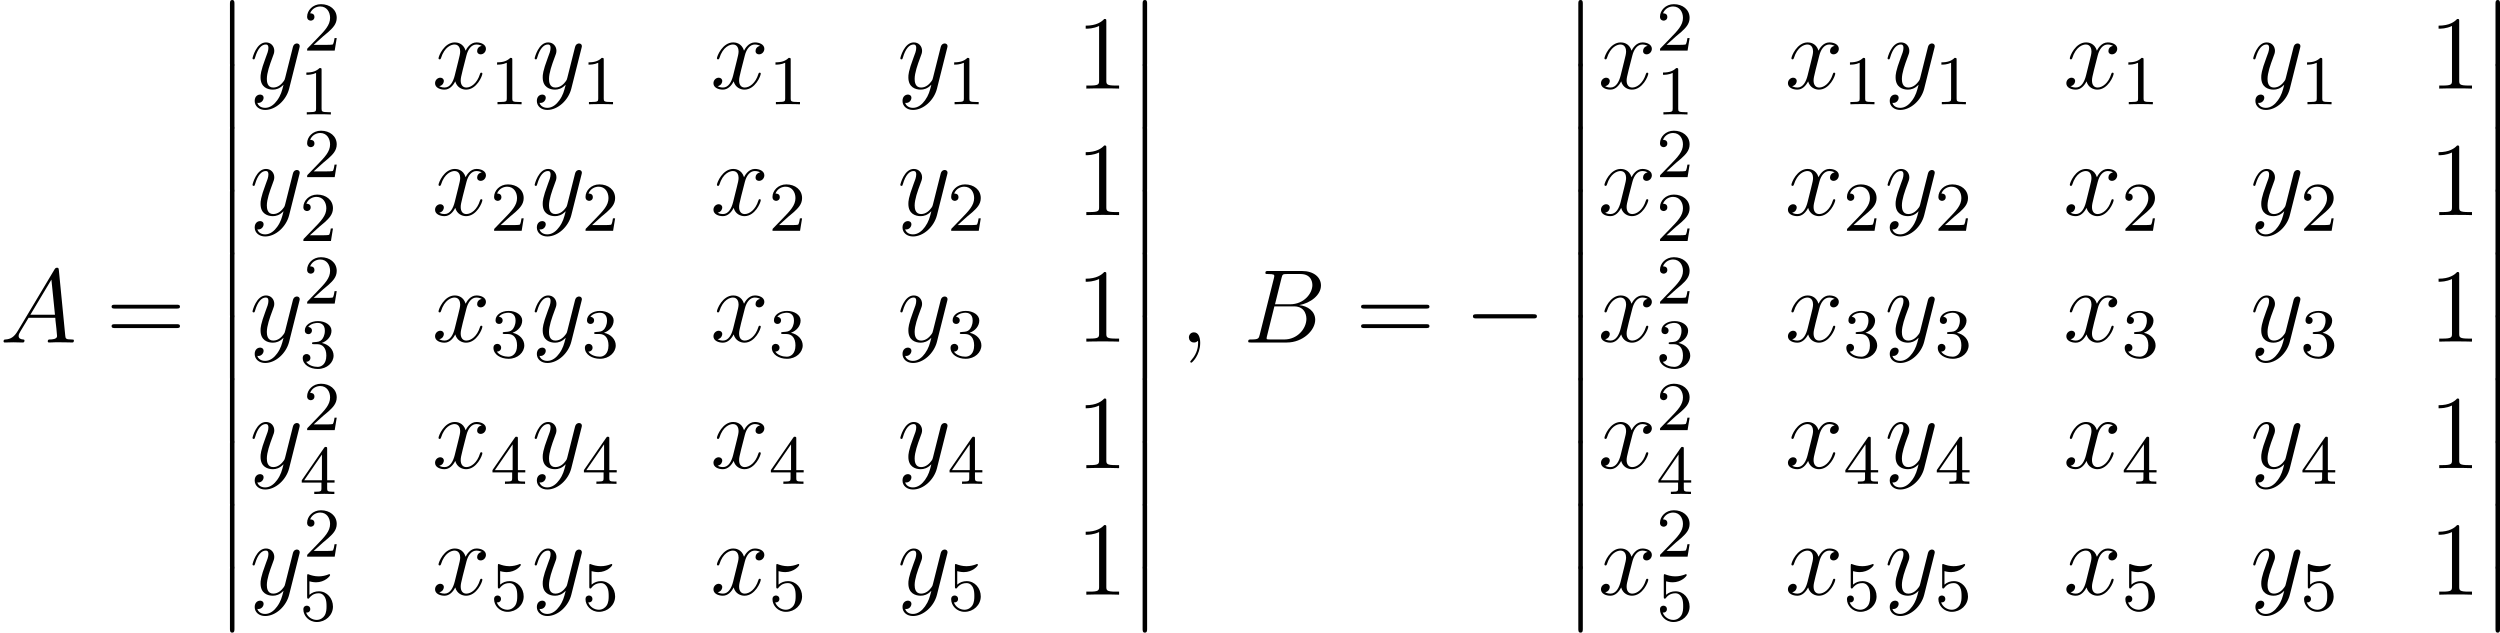
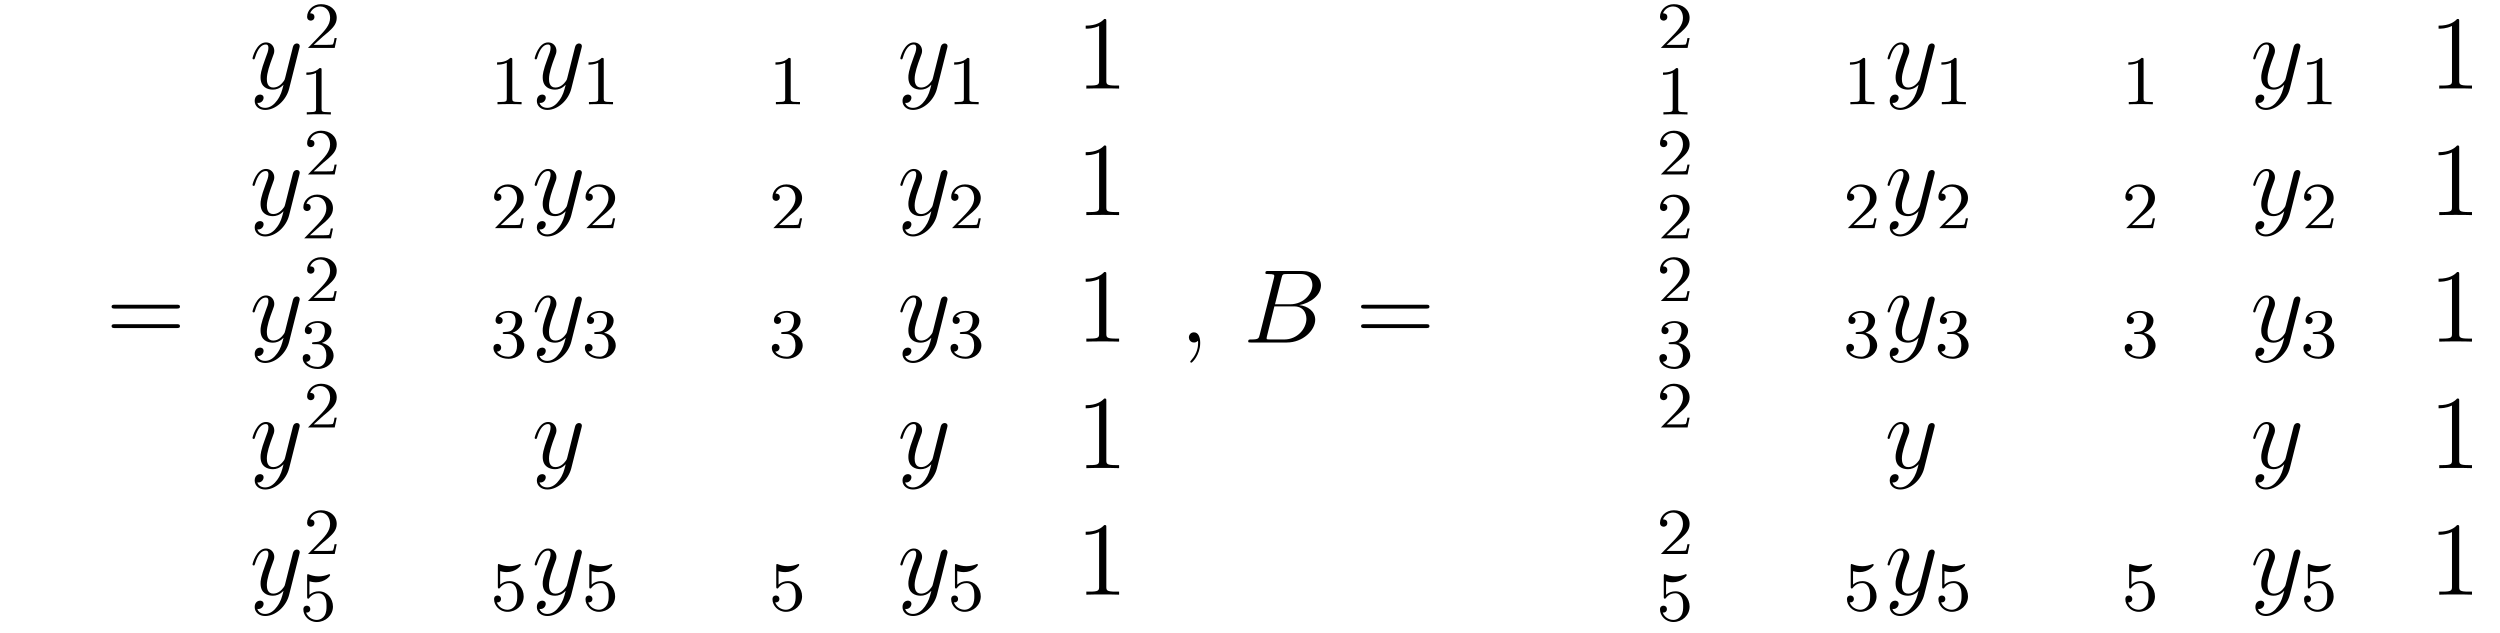
<svg xmlns="http://www.w3.org/2000/svg" xmlns:xlink="http://www.w3.org/1999/xlink" version="1.1" width="322.553pt" height="81.624pt" viewBox="-.239 -.228 322.553 81.624">
  <defs>
-     <path id="g1-0" d="M7.878-2.75C8.082-2.75 8.297-2.75 8.297-2.989S8.082-3.228 7.878-3.228H1.411C1.207-3.228 .992-3.228 .992-2.989S1.207-2.75 1.411-2.75H7.878Z" />
-     <path id="g0-12" d="M1.733 6.982C1.733 7.173 1.733 7.424 1.985 7.424C2.248 7.424 2.248 7.185 2.248 6.982V.191C2.248 0 2.248-.251 1.997-.251C1.733-.251 1.733-.012 1.733 .191V6.982Z" />
    <path id="g3-49" d="M2.503-5.077C2.503-5.292 2.487-5.3 2.271-5.3C1.945-4.981 1.522-4.79 .765-4.79V-4.527C.98-4.527 1.411-4.527 1.873-4.742V-.654C1.873-.359 1.849-.263 1.092-.263H.813V0C1.14-.024 1.825-.024 2.184-.024S3.236-.024 3.563 0V-.263H3.284C2.527-.263 2.503-.359 2.503-.654V-5.077Z" />
-     <path id="g3-50" d="M2.248-1.626C2.375-1.745 2.71-2.008 2.837-2.12C3.332-2.574 3.802-3.013 3.802-3.738C3.802-4.686 3.005-5.3 2.008-5.3C1.052-5.3 .422-4.575 .422-3.866C.422-3.475 .733-3.419 .845-3.419C1.012-3.419 1.259-3.539 1.259-3.842C1.259-4.256 .861-4.256 .765-4.256C.996-4.838 1.53-5.037 1.921-5.037C2.662-5.037 3.045-4.407 3.045-3.738C3.045-2.909 2.463-2.303 1.522-1.339L.518-.303C.422-.215 .422-.199 .422 0H3.571L3.802-1.427H3.555C3.531-1.267 3.467-.869 3.371-.717C3.324-.654 2.718-.654 2.59-.654H1.172L2.248-1.626Z" />
+     <path id="g3-50" d="M2.248-1.626C2.375-1.745 2.71-2.008 2.837-2.12C3.332-2.574 3.802-3.013 3.802-3.738C3.802-4.686 3.005-5.3 2.008-5.3C1.052-5.3 .422-4.575 .422-3.866C.422-3.475 .733-3.419 .845-3.419C1.012-3.419 1.259-3.539 1.259-3.842C1.259-4.256 .861-4.256 .765-4.256C.996-4.838 1.53-5.037 1.921-5.037C2.662-5.037 3.045-4.407 3.045-3.738C3.045-2.909 2.463-2.303 1.522-1.339L.518-.303H3.571L3.802-1.427H3.555C3.531-1.267 3.467-.869 3.371-.717C3.324-.654 2.718-.654 2.59-.654H1.172L2.248-1.626Z" />
    <path id="g3-51" d="M2.016-2.662C2.646-2.662 3.045-2.2 3.045-1.363C3.045-.367 2.479-.072 2.056-.072C1.618-.072 1.02-.231 .741-.654C1.028-.654 1.227-.837 1.227-1.1C1.227-1.355 1.044-1.538 .789-1.538C.574-1.538 .351-1.403 .351-1.084C.351-.327 1.164 .167 2.072 .167C3.132 .167 3.873-.566 3.873-1.363C3.873-2.024 3.347-2.63 2.534-2.805C3.164-3.029 3.634-3.571 3.634-4.208S2.917-5.3 2.088-5.3C1.235-5.3 .59-4.838 .59-4.232C.59-3.937 .789-3.81 .996-3.81C1.243-3.81 1.403-3.985 1.403-4.216C1.403-4.511 1.148-4.623 .972-4.631C1.307-5.069 1.921-5.093 2.064-5.093C2.271-5.093 2.877-5.029 2.877-4.208C2.877-3.65 2.646-3.316 2.534-3.188C2.295-2.941 2.112-2.925 1.626-2.893C1.474-2.885 1.411-2.877 1.411-2.774C1.411-2.662 1.482-2.662 1.618-2.662H2.016Z" />
-     <path id="g3-52" d="M3.14-5.157C3.14-5.316 3.14-5.38 2.973-5.38C2.869-5.38 2.861-5.372 2.782-5.26L.239-1.57V-1.307H2.487V-.646C2.487-.351 2.463-.263 1.849-.263H1.666V0C2.343-.024 2.359-.024 2.813-.024S3.284-.024 3.961 0V-.263H3.778C3.164-.263 3.14-.351 3.14-.646V-1.307H3.985V-1.57H3.14V-5.157ZM2.542-4.511V-1.57H.518L2.542-4.511Z" />
    <path id="g3-53" d="M1.116-4.479C1.219-4.447 1.538-4.368 1.873-4.368C2.869-4.368 3.475-5.069 3.475-5.189C3.475-5.276 3.419-5.3 3.379-5.3C3.363-5.3 3.347-5.3 3.276-5.26C2.965-5.141 2.598-5.045 2.168-5.045C1.698-5.045 1.307-5.165 1.06-5.26C.98-5.3 .964-5.3 .956-5.3C.853-5.3 .853-5.212 .853-5.069V-2.734C.853-2.59 .853-2.495 .98-2.495C1.044-2.495 1.068-2.527 1.108-2.59C1.203-2.71 1.506-3.116 2.184-3.116C2.63-3.116 2.845-2.75 2.917-2.598C3.053-2.311 3.068-1.945 3.068-1.634C3.068-1.339 3.061-.909 2.837-.558C2.686-.319 2.367-.072 1.945-.072C1.427-.072 .917-.399 .733-.917C.757-.909 .805-.909 .813-.909C1.036-.909 1.211-1.052 1.211-1.299C1.211-1.594 .98-1.698 .821-1.698C.677-1.698 .422-1.618 .422-1.275C.422-.558 1.044 .167 1.961 .167C2.957 .167 3.802-.606 3.802-1.594C3.802-2.519 3.132-3.339 2.192-3.339C1.793-3.339 1.419-3.212 1.116-2.941V-4.479Z" />
    <path id="g2-59" d="M2.331 .048C2.331-.646 2.104-1.16 1.614-1.16C1.231-1.16 1.04-.849 1.04-.586S1.219 0 1.626 0C1.781 0 1.913-.048 2.02-.155C2.044-.179 2.056-.179 2.068-.179C2.092-.179 2.092-.012 2.092 .048C2.092 .442 2.02 1.219 1.327 1.997C1.196 2.14 1.196 2.164 1.196 2.188C1.196 2.248 1.255 2.307 1.315 2.307C1.411 2.307 2.331 1.423 2.331 .048Z" />
-     <path id="g2-65" d="M2.032-1.327C1.614-.622 1.207-.383 .634-.347C.502-.335 .406-.335 .406-.12C.406-.048 .466 0 .55 0C.765 0 1.303-.024 1.518-.024C1.865-.024 2.248 0 2.582 0C2.654 0 2.798 0 2.798-.227C2.798-.335 2.702-.347 2.63-.347C2.355-.371 2.128-.466 2.128-.753C2.128-.921 2.2-1.052 2.355-1.315L3.264-2.821H6.312C6.324-2.714 6.324-2.618 6.336-2.511C6.372-2.2 6.516-.956 6.516-.729C6.516-.371 5.906-.347 5.715-.347C5.583-.347 5.452-.347 5.452-.132C5.452 0 5.559 0 5.631 0C5.834 0 6.073-.024 6.276-.024H6.958C7.687-.024 8.213 0 8.225 0C8.309 0 8.44 0 8.44-.227C8.44-.347 8.333-.347 8.153-.347C7.496-.347 7.484-.454 7.448-.813L6.719-8.273C6.695-8.512 6.647-8.536 6.516-8.536C6.396-8.536 6.324-8.512 6.217-8.333L2.032-1.327ZM3.467-3.168L5.87-7.185L6.276-3.168H3.467Z" />
    <path id="g2-66" d="M4.376-7.352C4.483-7.795 4.531-7.819 4.997-7.819H6.551C7.902-7.819 7.902-6.671 7.902-6.563C7.902-5.595 6.934-4.364 5.356-4.364H3.634L4.376-7.352ZM6.396-4.268C7.699-4.507 8.883-5.416 8.883-6.516C8.883-7.448 8.058-8.165 6.707-8.165H2.869C2.642-8.165 2.534-8.165 2.534-7.938C2.534-7.819 2.642-7.819 2.821-7.819C3.551-7.819 3.551-7.723 3.551-7.592C3.551-7.568 3.551-7.496 3.503-7.317L1.889-.885C1.781-.466 1.757-.347 .921-.347C.693-.347 .574-.347 .574-.132C.574 0 .646 0 .885 0H4.985C6.814 0 8.225-1.387 8.225-2.594C8.225-3.575 7.364-4.172 6.396-4.268ZM4.698-.347H3.084C2.917-.347 2.893-.347 2.821-.359C2.69-.371 2.678-.395 2.678-.49C2.678-.574 2.702-.646 2.726-.753L3.563-4.125H5.81C7.221-4.125 7.221-2.809 7.221-2.714C7.221-1.566 6.181-.347 4.698-.347Z" />
-     <path id="g2-120" d="M5.667-4.878C5.284-4.806 5.141-4.519 5.141-4.292C5.141-4.005 5.368-3.909 5.535-3.909C5.894-3.909 6.145-4.22 6.145-4.543C6.145-5.045 5.571-5.272 5.069-5.272C4.34-5.272 3.933-4.555 3.826-4.328C3.551-5.224 2.809-5.272 2.594-5.272C1.375-5.272 .729-3.706 .729-3.443C.729-3.395 .777-3.335 .861-3.335C.956-3.335 .98-3.407 1.004-3.455C1.411-4.782 2.212-5.033 2.558-5.033C3.096-5.033 3.204-4.531 3.204-4.244C3.204-3.981 3.132-3.706 2.989-3.132L2.582-1.494C2.403-.777 2.056-.12 1.423-.12C1.363-.12 1.064-.12 .813-.275C1.243-.359 1.339-.717 1.339-.861C1.339-1.1 1.16-1.243 .933-1.243C.646-1.243 .335-.992 .335-.61C.335-.108 .897 .12 1.411 .12C1.985 .12 2.391-.335 2.642-.825C2.833-.12 3.431 .12 3.873 .12C5.093 .12 5.738-1.447 5.738-1.71C5.738-1.769 5.691-1.817 5.619-1.817C5.511-1.817 5.499-1.757 5.464-1.662C5.141-.61 4.447-.12 3.909-.12C3.491-.12 3.264-.43 3.264-.921C3.264-1.184 3.312-1.375 3.503-2.164L3.921-3.79C4.101-4.507 4.507-5.033 5.057-5.033C5.081-5.033 5.416-5.033 5.667-4.878Z" />
    <path id="g2-121" d="M3.144 1.339C2.821 1.793 2.355 2.2 1.769 2.2C1.626 2.2 1.052 2.176 .873 1.626C.909 1.638 .968 1.638 .992 1.638C1.351 1.638 1.59 1.327 1.59 1.052S1.363 .681 1.184 .681C.992 .681 .574 .825 .574 1.411C.574 2.02 1.088 2.439 1.769 2.439C2.965 2.439 4.172 1.339 4.507 .012L5.679-4.651C5.691-4.71 5.715-4.782 5.715-4.854C5.715-5.033 5.571-5.153 5.392-5.153C5.284-5.153 5.033-5.105 4.937-4.746L4.053-1.231C3.993-1.016 3.993-.992 3.897-.861C3.658-.526 3.264-.12 2.69-.12C2.02-.12 1.961-.777 1.961-1.1C1.961-1.781 2.283-2.702 2.606-3.563C2.738-3.909 2.809-4.077 2.809-4.316C2.809-4.818 2.451-5.272 1.865-5.272C.765-5.272 .323-3.539 .323-3.443C.323-3.395 .371-3.335 .454-3.335C.562-3.335 .574-3.383 .622-3.551C.909-4.555 1.363-5.033 1.829-5.033C1.937-5.033 2.14-5.033 2.14-4.639C2.14-4.328 2.008-3.981 1.829-3.527C1.243-1.961 1.243-1.566 1.243-1.279C1.243-.143 2.056 .12 2.654 .12C3.001 .12 3.431 .012 3.85-.43L3.862-.418C3.682 .287 3.563 .753 3.144 1.339Z" />
    <path id="g4-49" d="M3.443-7.663C3.443-7.938 3.443-7.95 3.204-7.95C2.917-7.627 2.319-7.185 1.088-7.185V-6.838C1.363-6.838 1.961-6.838 2.618-7.149V-.921C2.618-.49 2.582-.347 1.53-.347H1.16V0C1.482-.024 2.642-.024 3.037-.024S4.579-.024 4.902 0V-.347H4.531C3.479-.347 3.443-.49 3.443-.921V-7.663Z" />
    <path id="g4-61" d="M8.07-3.873C8.237-3.873 8.452-3.873 8.452-4.089C8.452-4.316 8.249-4.316 8.07-4.316H1.028C.861-4.316 .646-4.316 .646-4.101C.646-3.873 .849-3.873 1.028-3.873H8.07ZM8.07-1.65C8.237-1.65 8.452-1.65 8.452-1.865C8.452-2.092 8.249-2.092 8.07-2.092H1.028C.861-2.092 .646-2.092 .646-1.877C.646-1.65 .849-1.65 1.028-1.65H8.07Z" />
  </defs>
  <g id="page1" transform="matrix(1.13 0 0 1.13 -63.986 -61.017)">
    <use x="56.413" y="92.902" xlink:href="#g2-65" />
    <use x="68.509" y="92.902" xlink:href="#g4-61" />
    <use x="80.935" y="54.047" xlink:href="#g0-12" />
    <use x="80.935" y="61.22" xlink:href="#g0-12" />
    <use x="80.935" y="68.393" xlink:href="#g0-12" />
    <use x="80.935" y="75.566" xlink:href="#g0-12" />
    <use x="80.935" y="82.74" xlink:href="#g0-12" />
    <use x="80.935" y="89.913" xlink:href="#g0-12" />
    <use x="80.935" y="97.086" xlink:href="#g0-12" />
    <use x="80.935" y="104.259" xlink:href="#g0-12" />
    <use x="80.935" y="111.432" xlink:href="#g0-12" />
    <use x="80.935" y="118.605" xlink:href="#g0-12" />
    <use x="84.92" y="63.91" xlink:href="#g2-121" />
    <use x="91.057" y="59.572" xlink:href="#g3-50" />
    <use x="90.628" y="66.866" xlink:href="#g3-49" />
    <use x="105.752" y="63.91" xlink:href="#g2-120" />
    <use x="112.404" y="65.704" xlink:href="#g3-49" />
    <use x="117.136" y="63.91" xlink:href="#g2-121" />
    <use x="122.844" y="65.704" xlink:href="#g3-49" />
    <use x="137.539" y="63.91" xlink:href="#g2-120" />
    <use x="144.191" y="65.704" xlink:href="#g3-49" />
    <use x="158.886" y="63.91" xlink:href="#g2-121" />
    <use x="164.593" y="65.704" xlink:href="#g3-49" />
    <use x="179.288" y="63.91" xlink:href="#g4-49" />
    <use x="84.92" y="78.356" xlink:href="#g2-121" />
    <use x="91.057" y="74.018" xlink:href="#g3-50" />
    <use x="90.628" y="81.312" xlink:href="#g3-50" />
    <use x="105.752" y="78.356" xlink:href="#g2-120" />
    <use x="112.404" y="80.149" xlink:href="#g3-50" />
    <use x="117.136" y="78.356" xlink:href="#g2-121" />
    <use x="122.844" y="80.149" xlink:href="#g3-50" />
    <use x="137.539" y="78.356" xlink:href="#g2-120" />
    <use x="144.191" y="80.149" xlink:href="#g3-50" />
    <use x="158.886" y="78.356" xlink:href="#g2-121" />
    <use x="164.593" y="80.149" xlink:href="#g3-50" />
    <use x="179.288" y="78.356" xlink:href="#g4-49" />
    <use x="84.92" y="92.802" xlink:href="#g2-121" />
    <use x="91.057" y="88.463" xlink:href="#g3-50" />
    <use x="90.628" y="95.757" xlink:href="#g3-51" />
    <use x="105.752" y="92.802" xlink:href="#g2-120" />
    <use x="112.404" y="94.595" xlink:href="#g3-51" />
    <use x="117.136" y="92.802" xlink:href="#g2-121" />
    <use x="122.844" y="94.595" xlink:href="#g3-51" />
    <use x="137.539" y="92.802" xlink:href="#g2-120" />
    <use x="144.191" y="94.595" xlink:href="#g3-51" />
    <use x="158.886" y="92.802" xlink:href="#g2-121" />
    <use x="164.593" y="94.595" xlink:href="#g3-51" />
    <use x="179.288" y="92.802" xlink:href="#g4-49" />
    <use x="84.92" y="107.248" xlink:href="#g2-121" />
    <use x="91.057" y="102.909" xlink:href="#g3-50" />
    <use x="90.628" y="110.203" xlink:href="#g3-52" />
    <use x="105.752" y="107.248" xlink:href="#g2-120" />
    <use x="112.404" y="109.041" xlink:href="#g3-52" />
    <use x="117.136" y="107.248" xlink:href="#g2-121" />
    <use x="122.844" y="109.041" xlink:href="#g3-52" />
    <use x="137.539" y="107.248" xlink:href="#g2-120" />
    <use x="144.191" y="109.041" xlink:href="#g3-52" />
    <use x="158.886" y="107.248" xlink:href="#g2-121" />
    <use x="164.593" y="109.041" xlink:href="#g3-52" />
    <use x="179.288" y="107.248" xlink:href="#g4-49" />
    <use x="84.92" y="121.694" xlink:href="#g2-121" />
    <use x="91.057" y="117.355" xlink:href="#g3-50" />
    <use x="90.628" y="124.649" xlink:href="#g3-53" />
    <use x="105.752" y="121.694" xlink:href="#g2-120" />
    <use x="112.404" y="123.487" xlink:href="#g3-53" />
    <use x="117.136" y="121.694" xlink:href="#g2-121" />
    <use x="122.844" y="123.487" xlink:href="#g3-53" />
    <use x="137.539" y="121.694" xlink:href="#g2-120" />
    <use x="144.191" y="123.487" xlink:href="#g3-53" />
    <use x="158.886" y="121.694" xlink:href="#g2-121" />
    <use x="164.593" y="123.487" xlink:href="#g3-53" />
    <use x="179.288" y="121.694" xlink:href="#g4-49" />
    <use x="185.141" y="54.047" xlink:href="#g0-12" />
    <use x="185.141" y="61.22" xlink:href="#g0-12" />
    <use x="185.141" y="68.393" xlink:href="#g0-12" />
    <use x="185.141" y="75.566" xlink:href="#g0-12" />
    <use x="185.141" y="82.74" xlink:href="#g0-12" />
    <use x="185.141" y="89.913" xlink:href="#g0-12" />
    <use x="185.141" y="97.086" xlink:href="#g0-12" />
    <use x="185.141" y="104.259" xlink:href="#g0-12" />
    <use x="185.141" y="111.432" xlink:href="#g0-12" />
    <use x="185.141" y="118.605" xlink:href="#g0-12" />
    <use x="191.119" y="92.902" xlink:href="#g2-59" />
    <use x="198.356" y="92.902" xlink:href="#g2-66" />
    <use x="211.173" y="92.902" xlink:href="#g4-61" />
    <use x="223.598" y="92.902" xlink:href="#g1-0" />
    <use x="234.889" y="54.047" xlink:href="#g0-12" />
    <use x="234.889" y="61.22" xlink:href="#g0-12" />
    <use x="234.889" y="68.393" xlink:href="#g0-12" />
    <use x="234.889" y="75.566" xlink:href="#g0-12" />
    <use x="234.889" y="82.74" xlink:href="#g0-12" />
    <use x="234.889" y="89.913" xlink:href="#g0-12" />
    <use x="234.889" y="97.086" xlink:href="#g0-12" />
    <use x="234.889" y="104.259" xlink:href="#g0-12" />
    <use x="234.889" y="111.432" xlink:href="#g0-12" />
    <use x="234.889" y="118.605" xlink:href="#g0-12" />
    <use x="238.874" y="63.91" xlink:href="#g2-120" />
    <use x="245.526" y="59.572" xlink:href="#g3-50" />
    <use x="245.526" y="66.866" xlink:href="#g3-49" />
    <use x="260.221" y="63.91" xlink:href="#g2-120" />
    <use x="266.873" y="65.704" xlink:href="#g3-49" />
    <use x="271.606" y="63.91" xlink:href="#g2-121" />
    <use x="277.313" y="65.704" xlink:href="#g3-49" />
    <use x="292.008" y="63.91" xlink:href="#g2-120" />
    <use x="298.66" y="65.704" xlink:href="#g3-49" />
    <use x="313.355" y="63.91" xlink:href="#g2-121" />
    <use x="319.063" y="65.704" xlink:href="#g3-49" />
    <use x="333.758" y="63.91" xlink:href="#g4-49" />
    <use x="238.874" y="78.356" xlink:href="#g2-120" />
    <use x="245.526" y="74.018" xlink:href="#g3-50" />
    <use x="245.526" y="81.312" xlink:href="#g3-50" />
    <use x="260.221" y="78.356" xlink:href="#g2-120" />
    <use x="266.873" y="80.149" xlink:href="#g3-50" />
    <use x="271.606" y="78.356" xlink:href="#g2-121" />
    <use x="277.313" y="80.149" xlink:href="#g3-50" />
    <use x="292.008" y="78.356" xlink:href="#g2-120" />
    <use x="298.66" y="80.149" xlink:href="#g3-50" />
    <use x="313.355" y="78.356" xlink:href="#g2-121" />
    <use x="319.063" y="80.149" xlink:href="#g3-50" />
    <use x="333.758" y="78.356" xlink:href="#g4-49" />
    <use x="238.874" y="92.802" xlink:href="#g2-120" />
    <use x="245.526" y="88.463" xlink:href="#g3-50" />
    <use x="245.526" y="95.757" xlink:href="#g3-51" />
    <use x="260.221" y="92.802" xlink:href="#g2-120" />
    <use x="266.873" y="94.595" xlink:href="#g3-51" />
    <use x="271.606" y="92.802" xlink:href="#g2-121" />
    <use x="277.313" y="94.595" xlink:href="#g3-51" />
    <use x="292.008" y="92.802" xlink:href="#g2-120" />
    <use x="298.66" y="94.595" xlink:href="#g3-51" />
    <use x="313.355" y="92.802" xlink:href="#g2-121" />
    <use x="319.063" y="94.595" xlink:href="#g3-51" />
    <use x="333.758" y="92.802" xlink:href="#g4-49" />
    <use x="238.874" y="107.248" xlink:href="#g2-120" />
    <use x="245.526" y="102.909" xlink:href="#g3-50" />
    <use x="245.526" y="110.203" xlink:href="#g3-52" />
    <use x="260.221" y="107.248" xlink:href="#g2-120" />
    <use x="266.873" y="109.041" xlink:href="#g3-52" />
    <use x="271.606" y="107.248" xlink:href="#g2-121" />
    <use x="277.313" y="109.041" xlink:href="#g3-52" />
    <use x="292.008" y="107.248" xlink:href="#g2-120" />
    <use x="298.66" y="109.041" xlink:href="#g3-52" />
    <use x="313.355" y="107.248" xlink:href="#g2-121" />
    <use x="319.063" y="109.041" xlink:href="#g3-52" />
    <use x="333.758" y="107.248" xlink:href="#g4-49" />
    <use x="238.874" y="121.694" xlink:href="#g2-120" />
    <use x="245.526" y="117.355" xlink:href="#g3-50" />
    <use x="245.526" y="124.649" xlink:href="#g3-53" />
    <use x="260.221" y="121.694" xlink:href="#g2-120" />
    <use x="266.873" y="123.487" xlink:href="#g3-53" />
    <use x="271.606" y="121.694" xlink:href="#g2-121" />
    <use x="277.313" y="123.487" xlink:href="#g3-53" />
    <use x="292.008" y="121.694" xlink:href="#g2-120" />
    <use x="298.66" y="123.487" xlink:href="#g3-53" />
    <use x="313.355" y="121.694" xlink:href="#g2-121" />
    <use x="319.063" y="123.487" xlink:href="#g3-53" />
    <use x="333.758" y="121.694" xlink:href="#g4-49" />
    <use x="339.611" y="54.047" xlink:href="#g0-12" />
    <use x="339.611" y="61.22" xlink:href="#g0-12" />
    <use x="339.611" y="68.393" xlink:href="#g0-12" />
    <use x="339.611" y="75.566" xlink:href="#g0-12" />
    <use x="339.611" y="82.74" xlink:href="#g0-12" />
    <use x="339.611" y="89.913" xlink:href="#g0-12" />
    <use x="339.611" y="97.086" xlink:href="#g0-12" />
    <use x="339.611" y="104.259" xlink:href="#g0-12" />
    <use x="339.611" y="111.432" xlink:href="#g0-12" />
    <use x="339.611" y="118.605" xlink:href="#g0-12" />
  </g>
</svg>